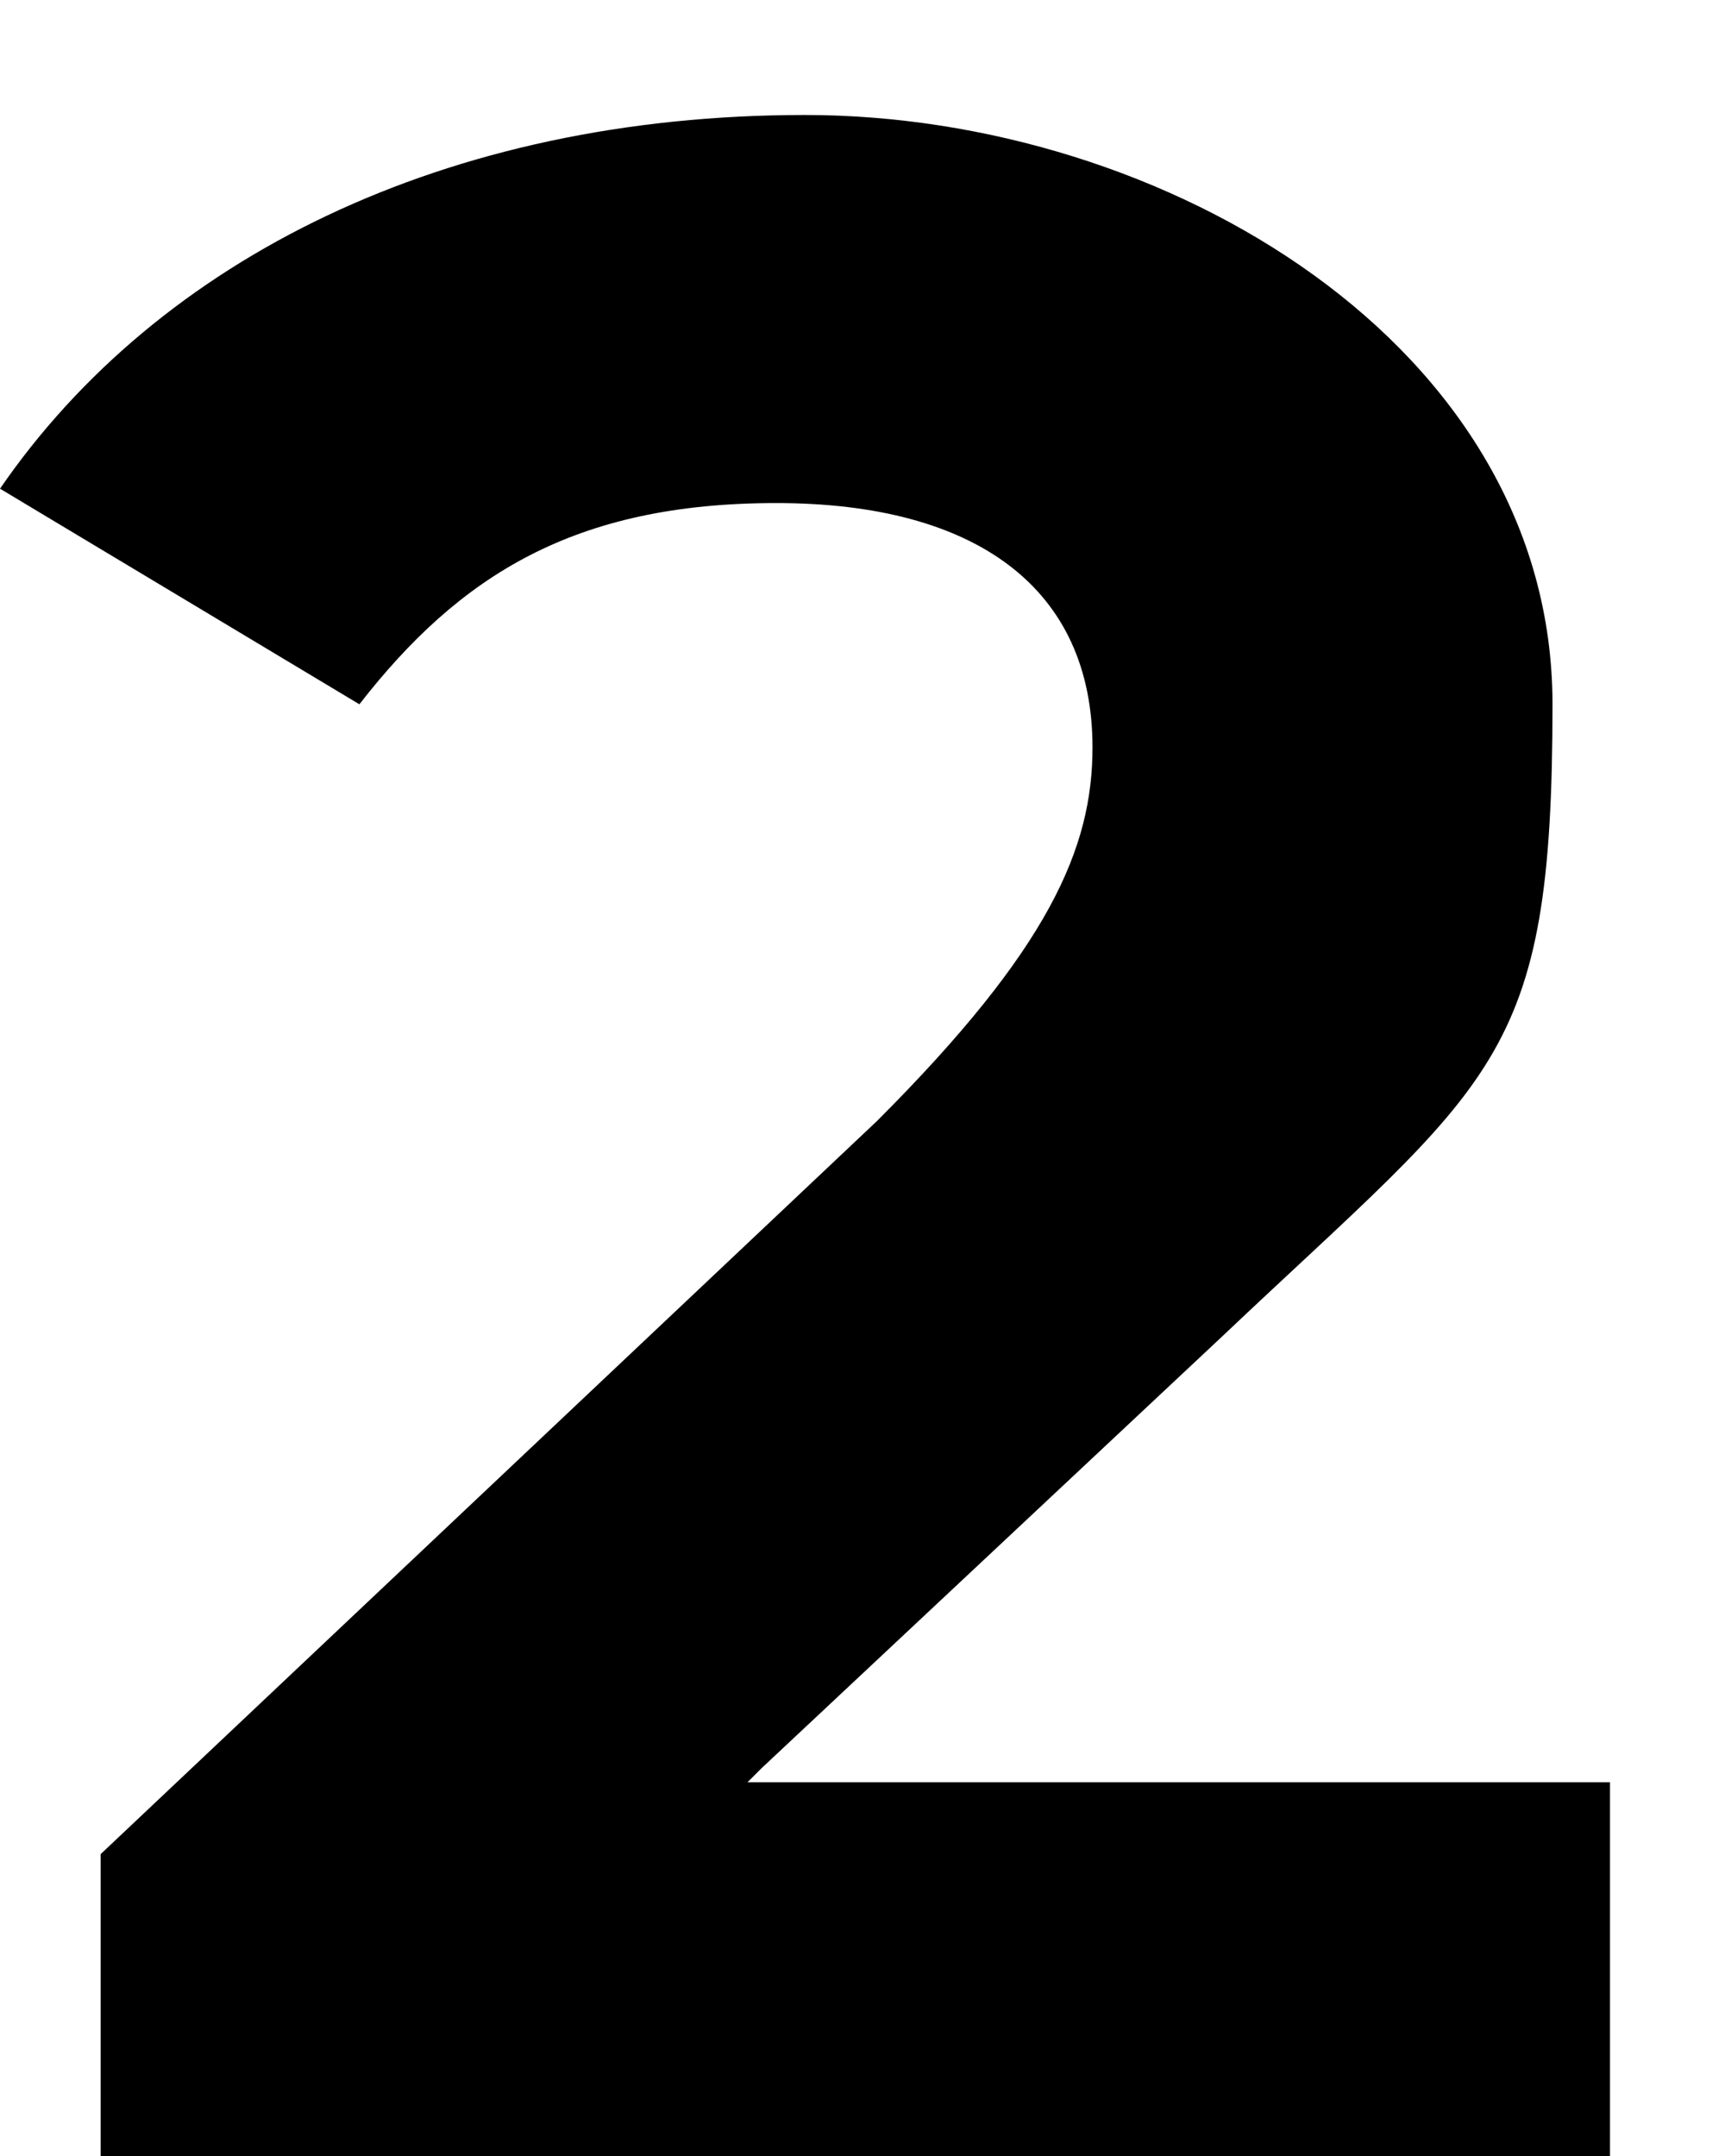
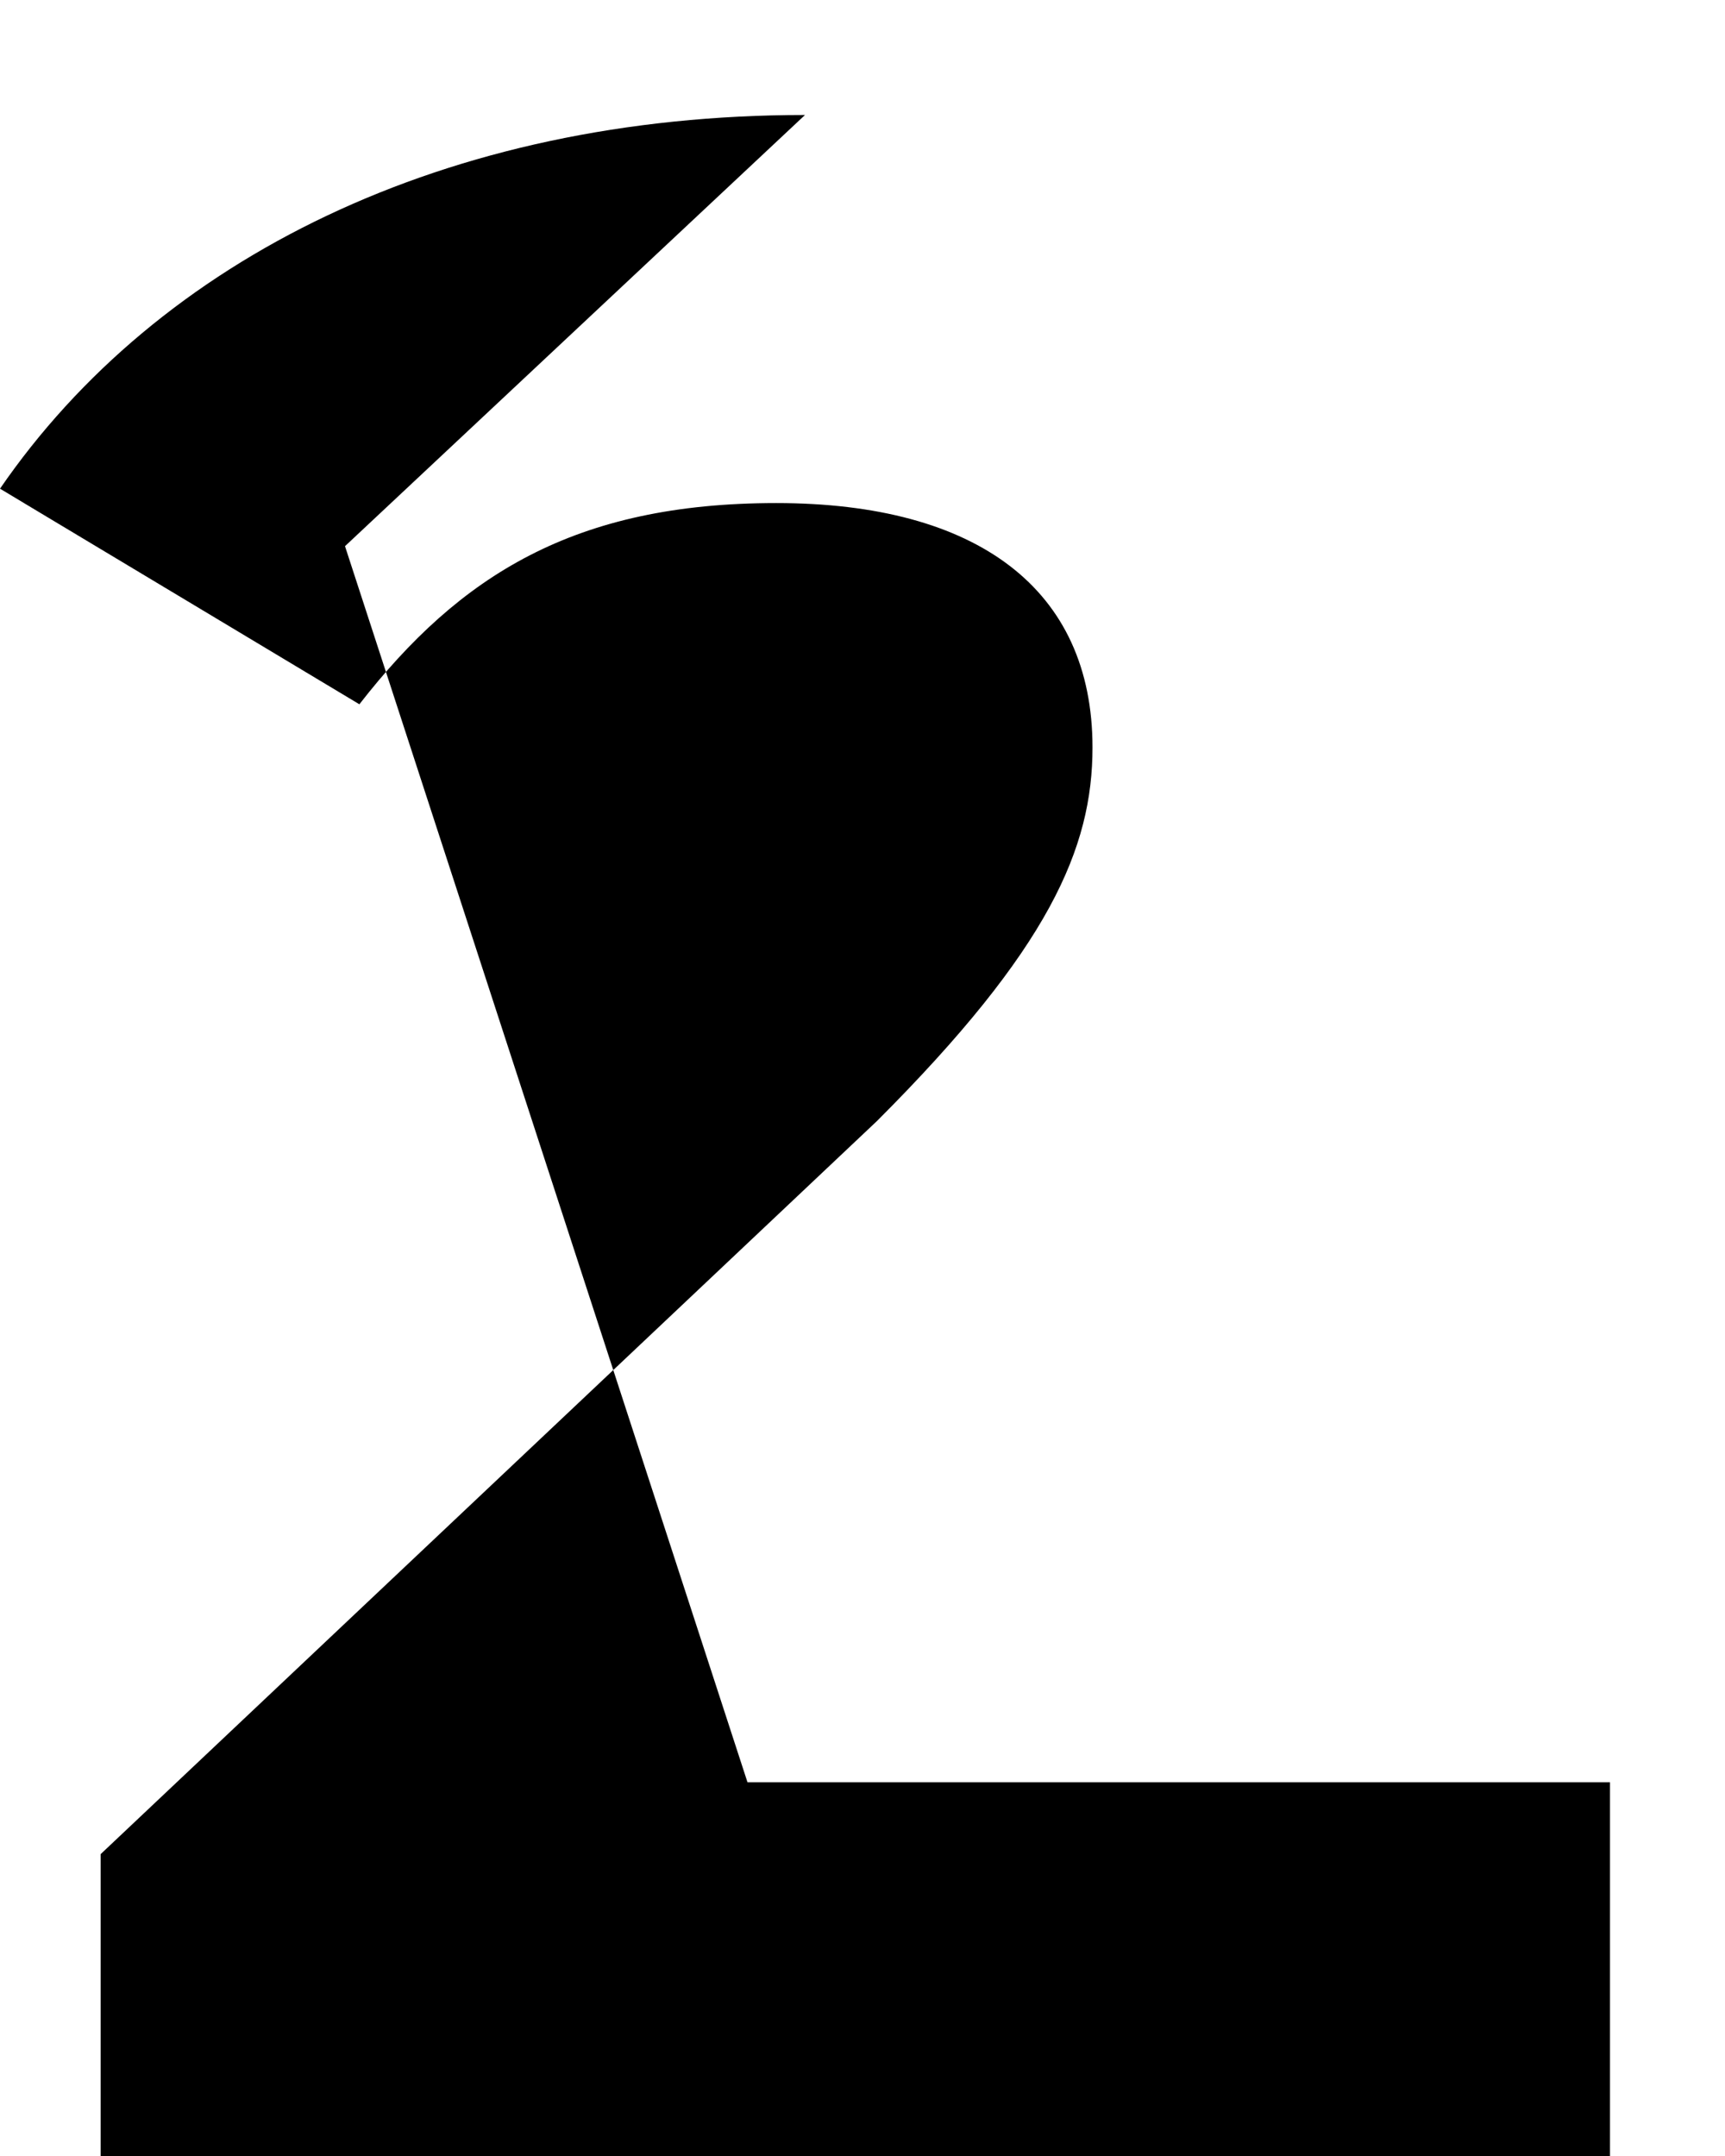
<svg xmlns="http://www.w3.org/2000/svg" id="_レイヤー_1" data-name="レイヤー_1" width="12" height="15" version="1.1" viewBox="0 0 12 15">
-   <path d="M5.2,12.4h6v2.6H.7v-2.1l5.4-5.1c1.2-1.2,1.5-1.9,1.5-2.6,0-1.1-.8-1.7-2.2-1.7s-2.2.5-2.9,1.4L0,3.4C1.1,1.8,3.1.8,5.6.8s5.2,1.6,5.2,4.1-.4,2.6-2.3,4.4l-3.2,3Z" />
+   <path d="M5.2,12.4h6v2.6H.7v-2.1l5.4-5.1c1.2-1.2,1.5-1.9,1.5-2.6,0-1.1-.8-1.7-2.2-1.7s-2.2.5-2.9,1.4L0,3.4C1.1,1.8,3.1.8,5.6.8l-3.2,3Z" />
</svg>